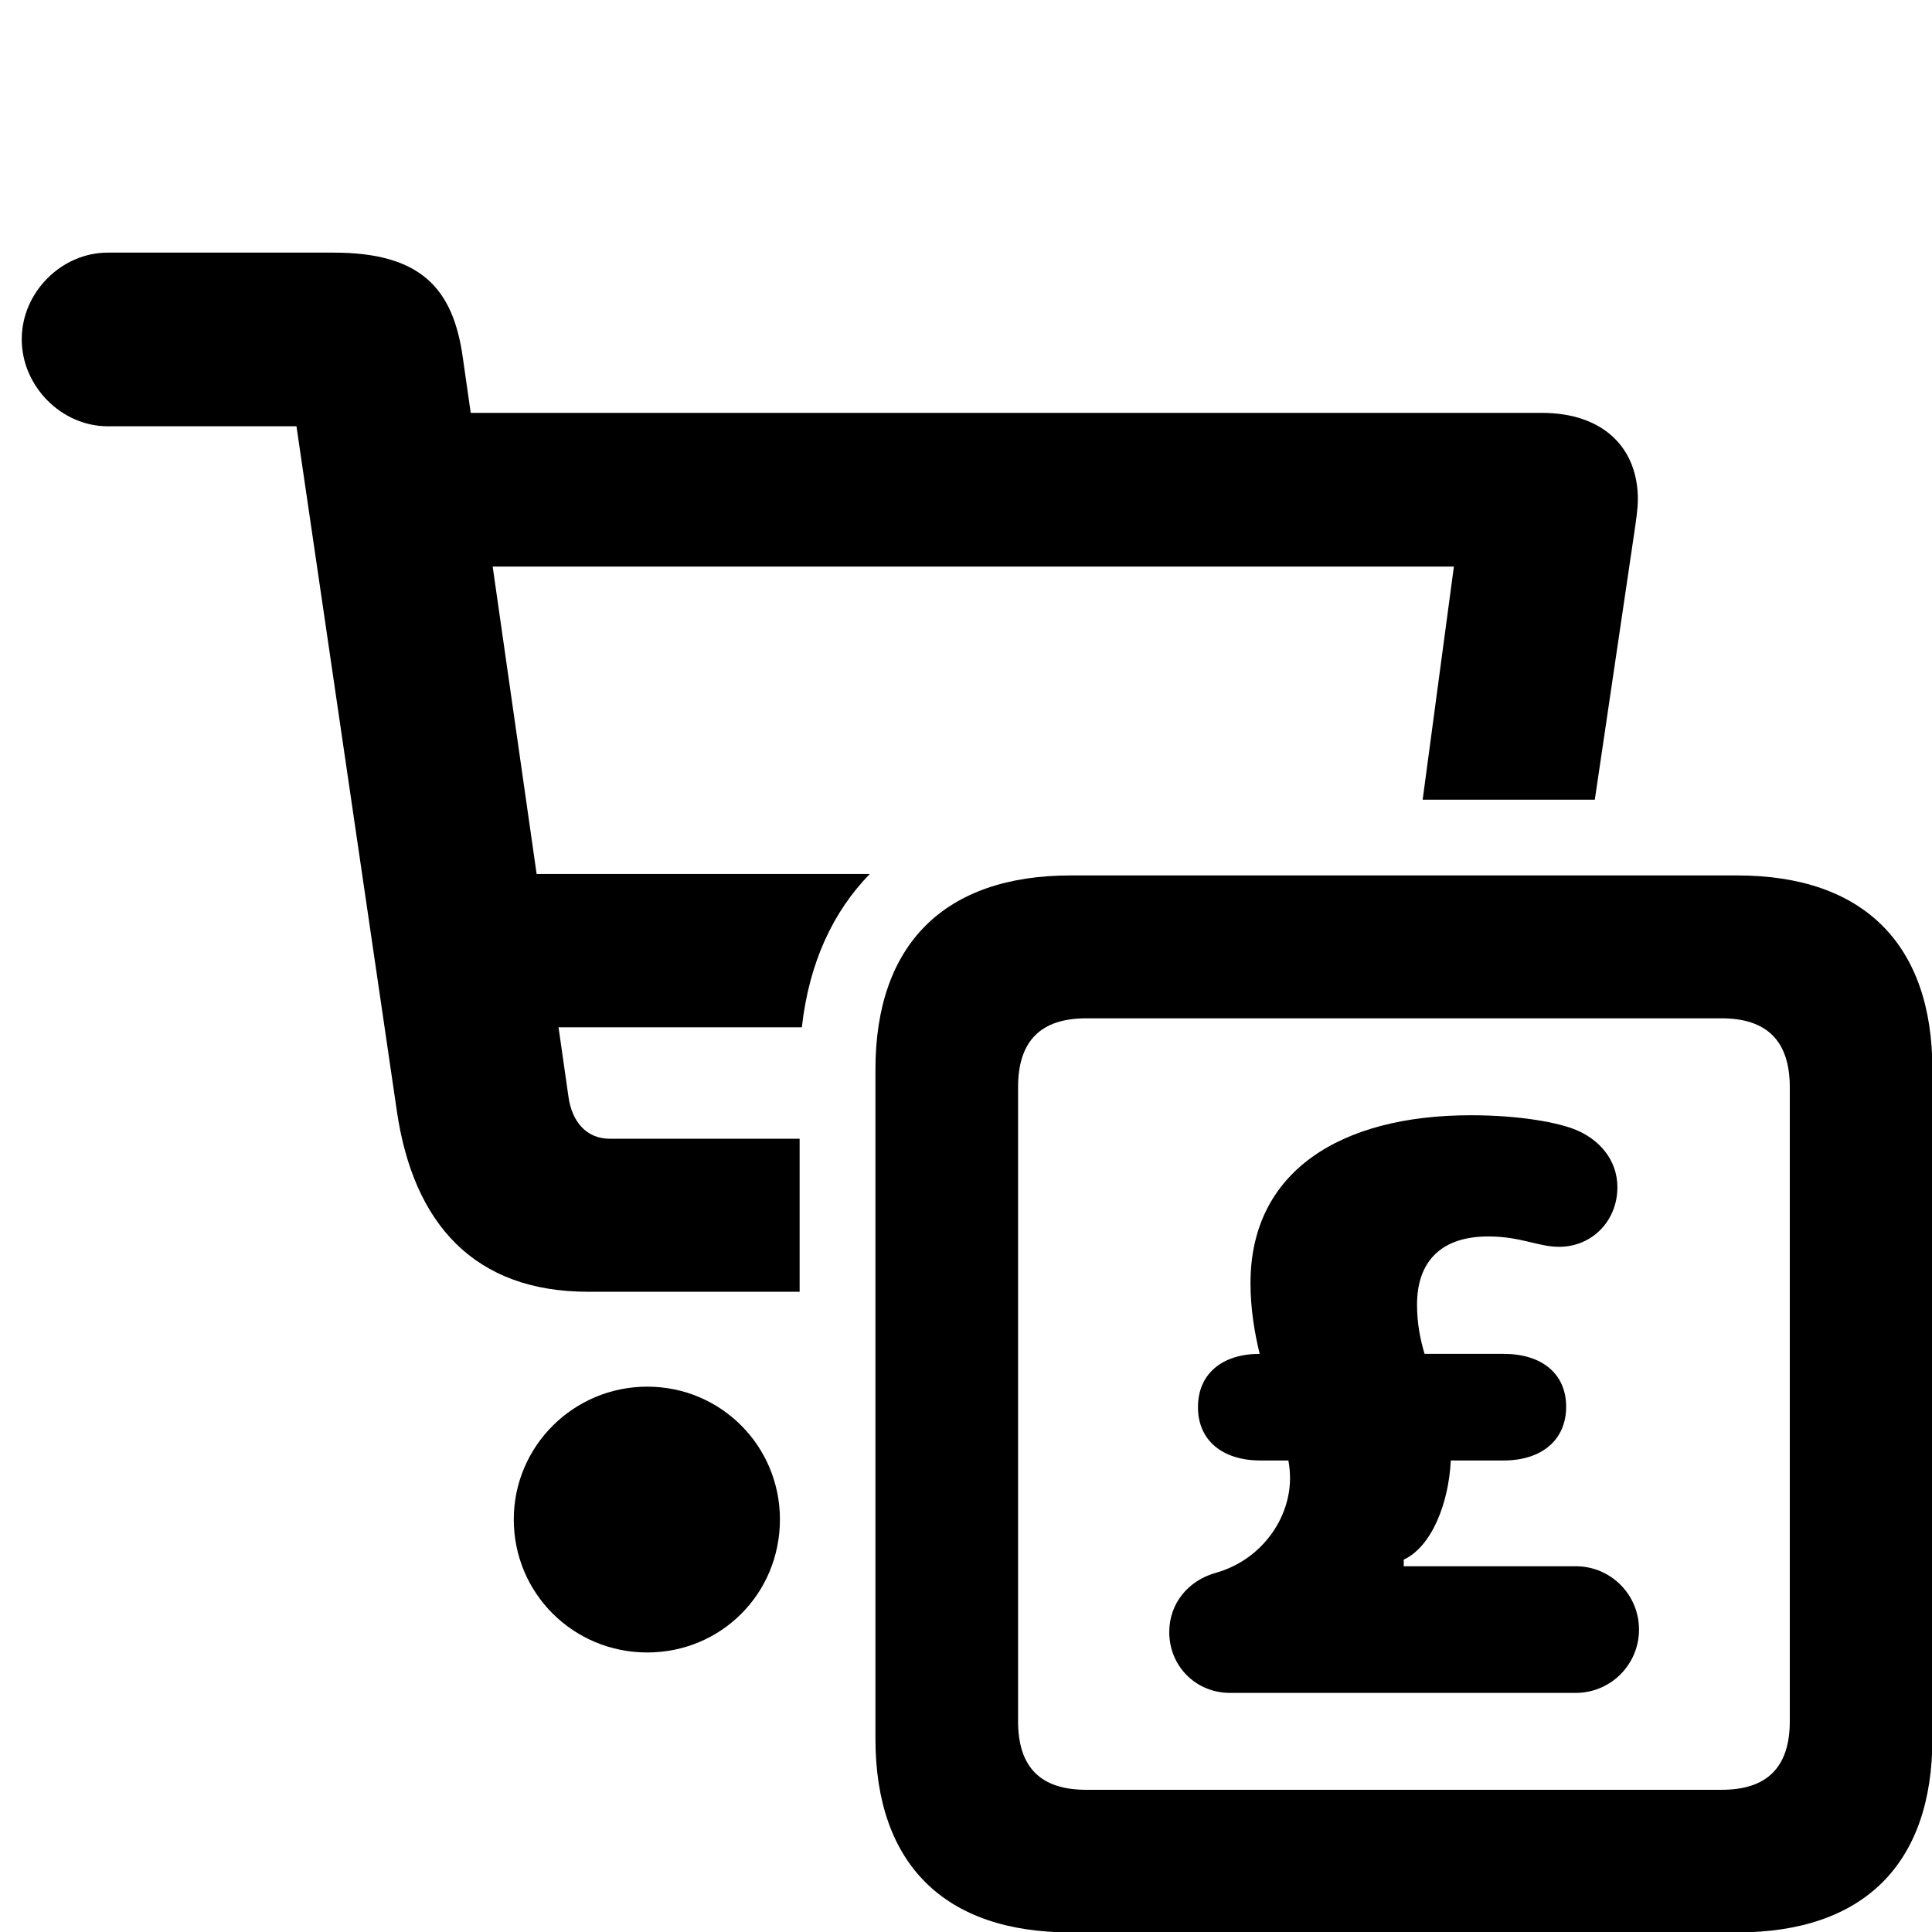
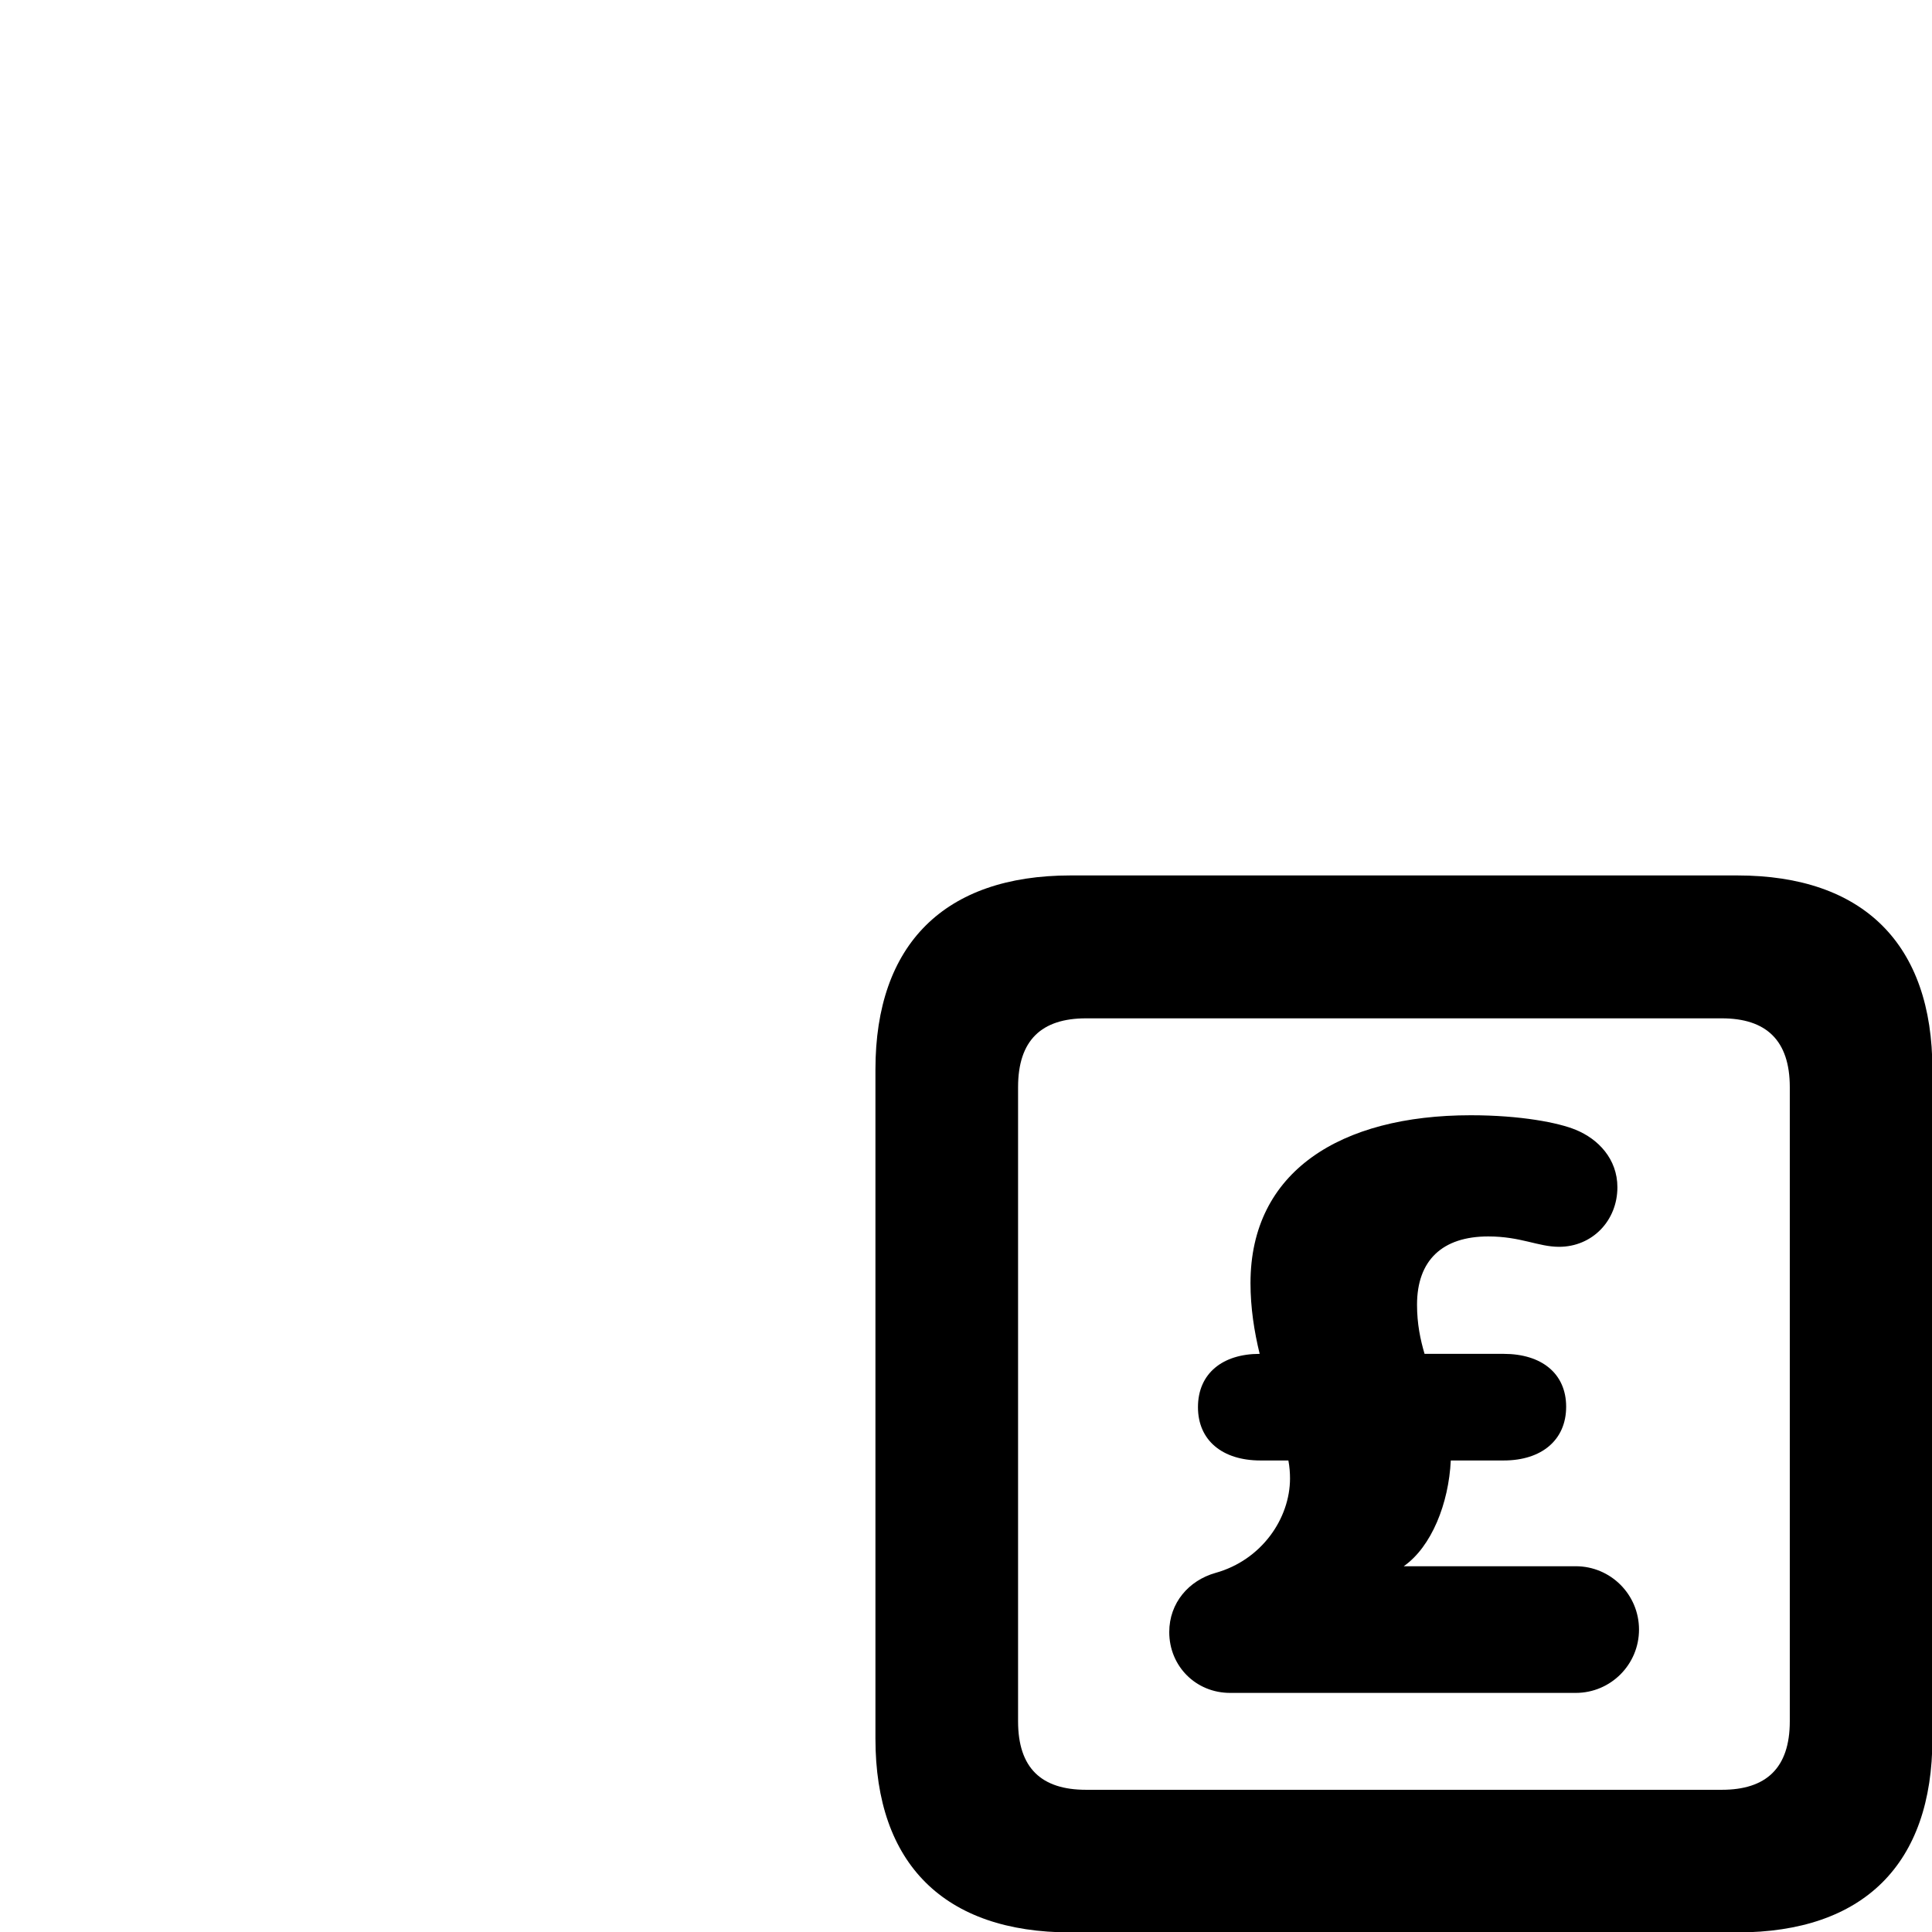
<svg xmlns="http://www.w3.org/2000/svg" width="100%" height="100%" viewBox="0 0 64 64" version="1.1" xml:space="preserve" style="fill-rule:evenodd;clip-rule:evenodd;stroke-linejoin:round;stroke-miterlimit:2;">
  <g transform="matrix(0.586,0,0,0.586,29,29)">
    <path d="M11.031,59.75L48.719,59.75C55.859,59.75 59.75,55.891 59.75,48.797L59.75,10.969C59.75,3.891 55.859,-0 48.719,-0L11.031,-0C3.906,-0 -0,3.891 -0,10.969L-0,48.797C-0,55.891 3.906,59.75 11.031,59.75ZM11.906,51.688C9.391,51.688 8.063,50.469 8.063,47.813L8.063,11.969C8.063,9.313 9.391,8.078 11.906,8.078L47.844,8.078C50.344,8.078 51.688,9.313 51.688,11.969L51.688,47.813C51.688,50.469 50.344,51.688 47.844,51.688L11.906,51.688Z" style="fill-rule:nonzero;" />
    <g transform="matrix(4.018,0,0,4.018,-142.588,-145.03)">
-       <path d="M46.23,46.705C46.23,46.213 45.832,45.814 45.34,45.814L42.92,45.814L42.92,45.721C43.312,45.539 43.553,44.93 43.582,44.326L44.326,44.326C44.859,44.326 45.205,44.039 45.205,43.57C45.205,43.102 44.859,42.826 44.326,42.826L43.213,42.826C43.154,42.627 43.107,42.404 43.107,42.135C43.107,41.508 43.465,41.174 44.109,41.174C44.566,41.174 44.812,41.32 45.105,41.32C45.574,41.32 45.926,40.951 45.926,40.482C45.926,40.084 45.656,39.803 45.34,39.674C45.1,39.574 44.566,39.469 43.863,39.469C42.029,39.469 40.764,40.26 40.764,41.83C40.764,42.176 40.816,42.51 40.893,42.826C40.371,42.826 40.025,43.102 40.025,43.576C40.025,44.045 40.371,44.326 40.904,44.326L41.297,44.326C41.314,44.414 41.32,44.502 41.32,44.578C41.32,45.141 40.922,45.727 40.271,45.908C39.896,46.014 39.621,46.33 39.621,46.74C39.621,47.221 39.996,47.596 40.477,47.596L45.34,47.596C45.832,47.596 46.23,47.197 46.23,46.705Z" style="fill-rule:nonzero;" />
+       <path d="M46.23,46.705C46.23,46.213 45.832,45.814 45.34,45.814L42.92,45.814C43.312,45.539 43.553,44.93 43.582,44.326L44.326,44.326C44.859,44.326 45.205,44.039 45.205,43.57C45.205,43.102 44.859,42.826 44.326,42.826L43.213,42.826C43.154,42.627 43.107,42.404 43.107,42.135C43.107,41.508 43.465,41.174 44.109,41.174C44.566,41.174 44.812,41.32 45.105,41.32C45.574,41.32 45.926,40.951 45.926,40.482C45.926,40.084 45.656,39.803 45.34,39.674C45.1,39.574 44.566,39.469 43.863,39.469C42.029,39.469 40.764,40.26 40.764,41.83C40.764,42.176 40.816,42.51 40.893,42.826C40.371,42.826 40.025,43.102 40.025,43.576C40.025,44.045 40.371,44.326 40.904,44.326L41.297,44.326C41.314,44.414 41.32,44.502 41.32,44.578C41.32,45.141 40.922,45.727 40.271,45.908C39.896,46.014 39.621,46.33 39.621,46.74C39.621,47.221 39.996,47.596 40.477,47.596L45.34,47.596C45.832,47.596 46.23,47.197 46.23,46.705Z" style="fill-rule:nonzero;" />
    </g>
  </g>
  <g transform="matrix(0.729,0,0,0.729,0.72,4.849)">
-     <path d="M35.348,52.047L25.734,52.047C20.578,52.047 17.797,48.969 17.047,43.844L12.484,12.719L3.906,12.719C1.812,12.719 0,10.906 0,8.766C0,6.625 1.812,4.828 3.906,4.828L14.172,4.828C18.125,4.828 19.609,6.438 20.047,9.625L20.402,12.109L69.062,12.109C71.922,12.109 73.438,13.75 73.438,16.031C73.438,16.5 73.344,17.062 73.281,17.516L71.482,29.686L63.659,29.686L65.078,19.094L21.4,19.094L23.397,33.062L38.537,33.063C36.873,34.767 35.775,37.089 35.449,40.031L24.393,40.031L24.844,43.188C25,44.312 25.656,45.094 26.719,45.094L35.348,45.094L35.348,52.047ZM28.422,68.438C25.078,68.438 22.359,65.766 22.359,62.391C22.359,59.062 25.078,56.359 28.422,56.359C31.781,56.359 34.453,59.062 34.453,62.391C34.453,65.766 31.781,68.438 28.422,68.438Z" />
-   </g>
+     </g>
</svg>